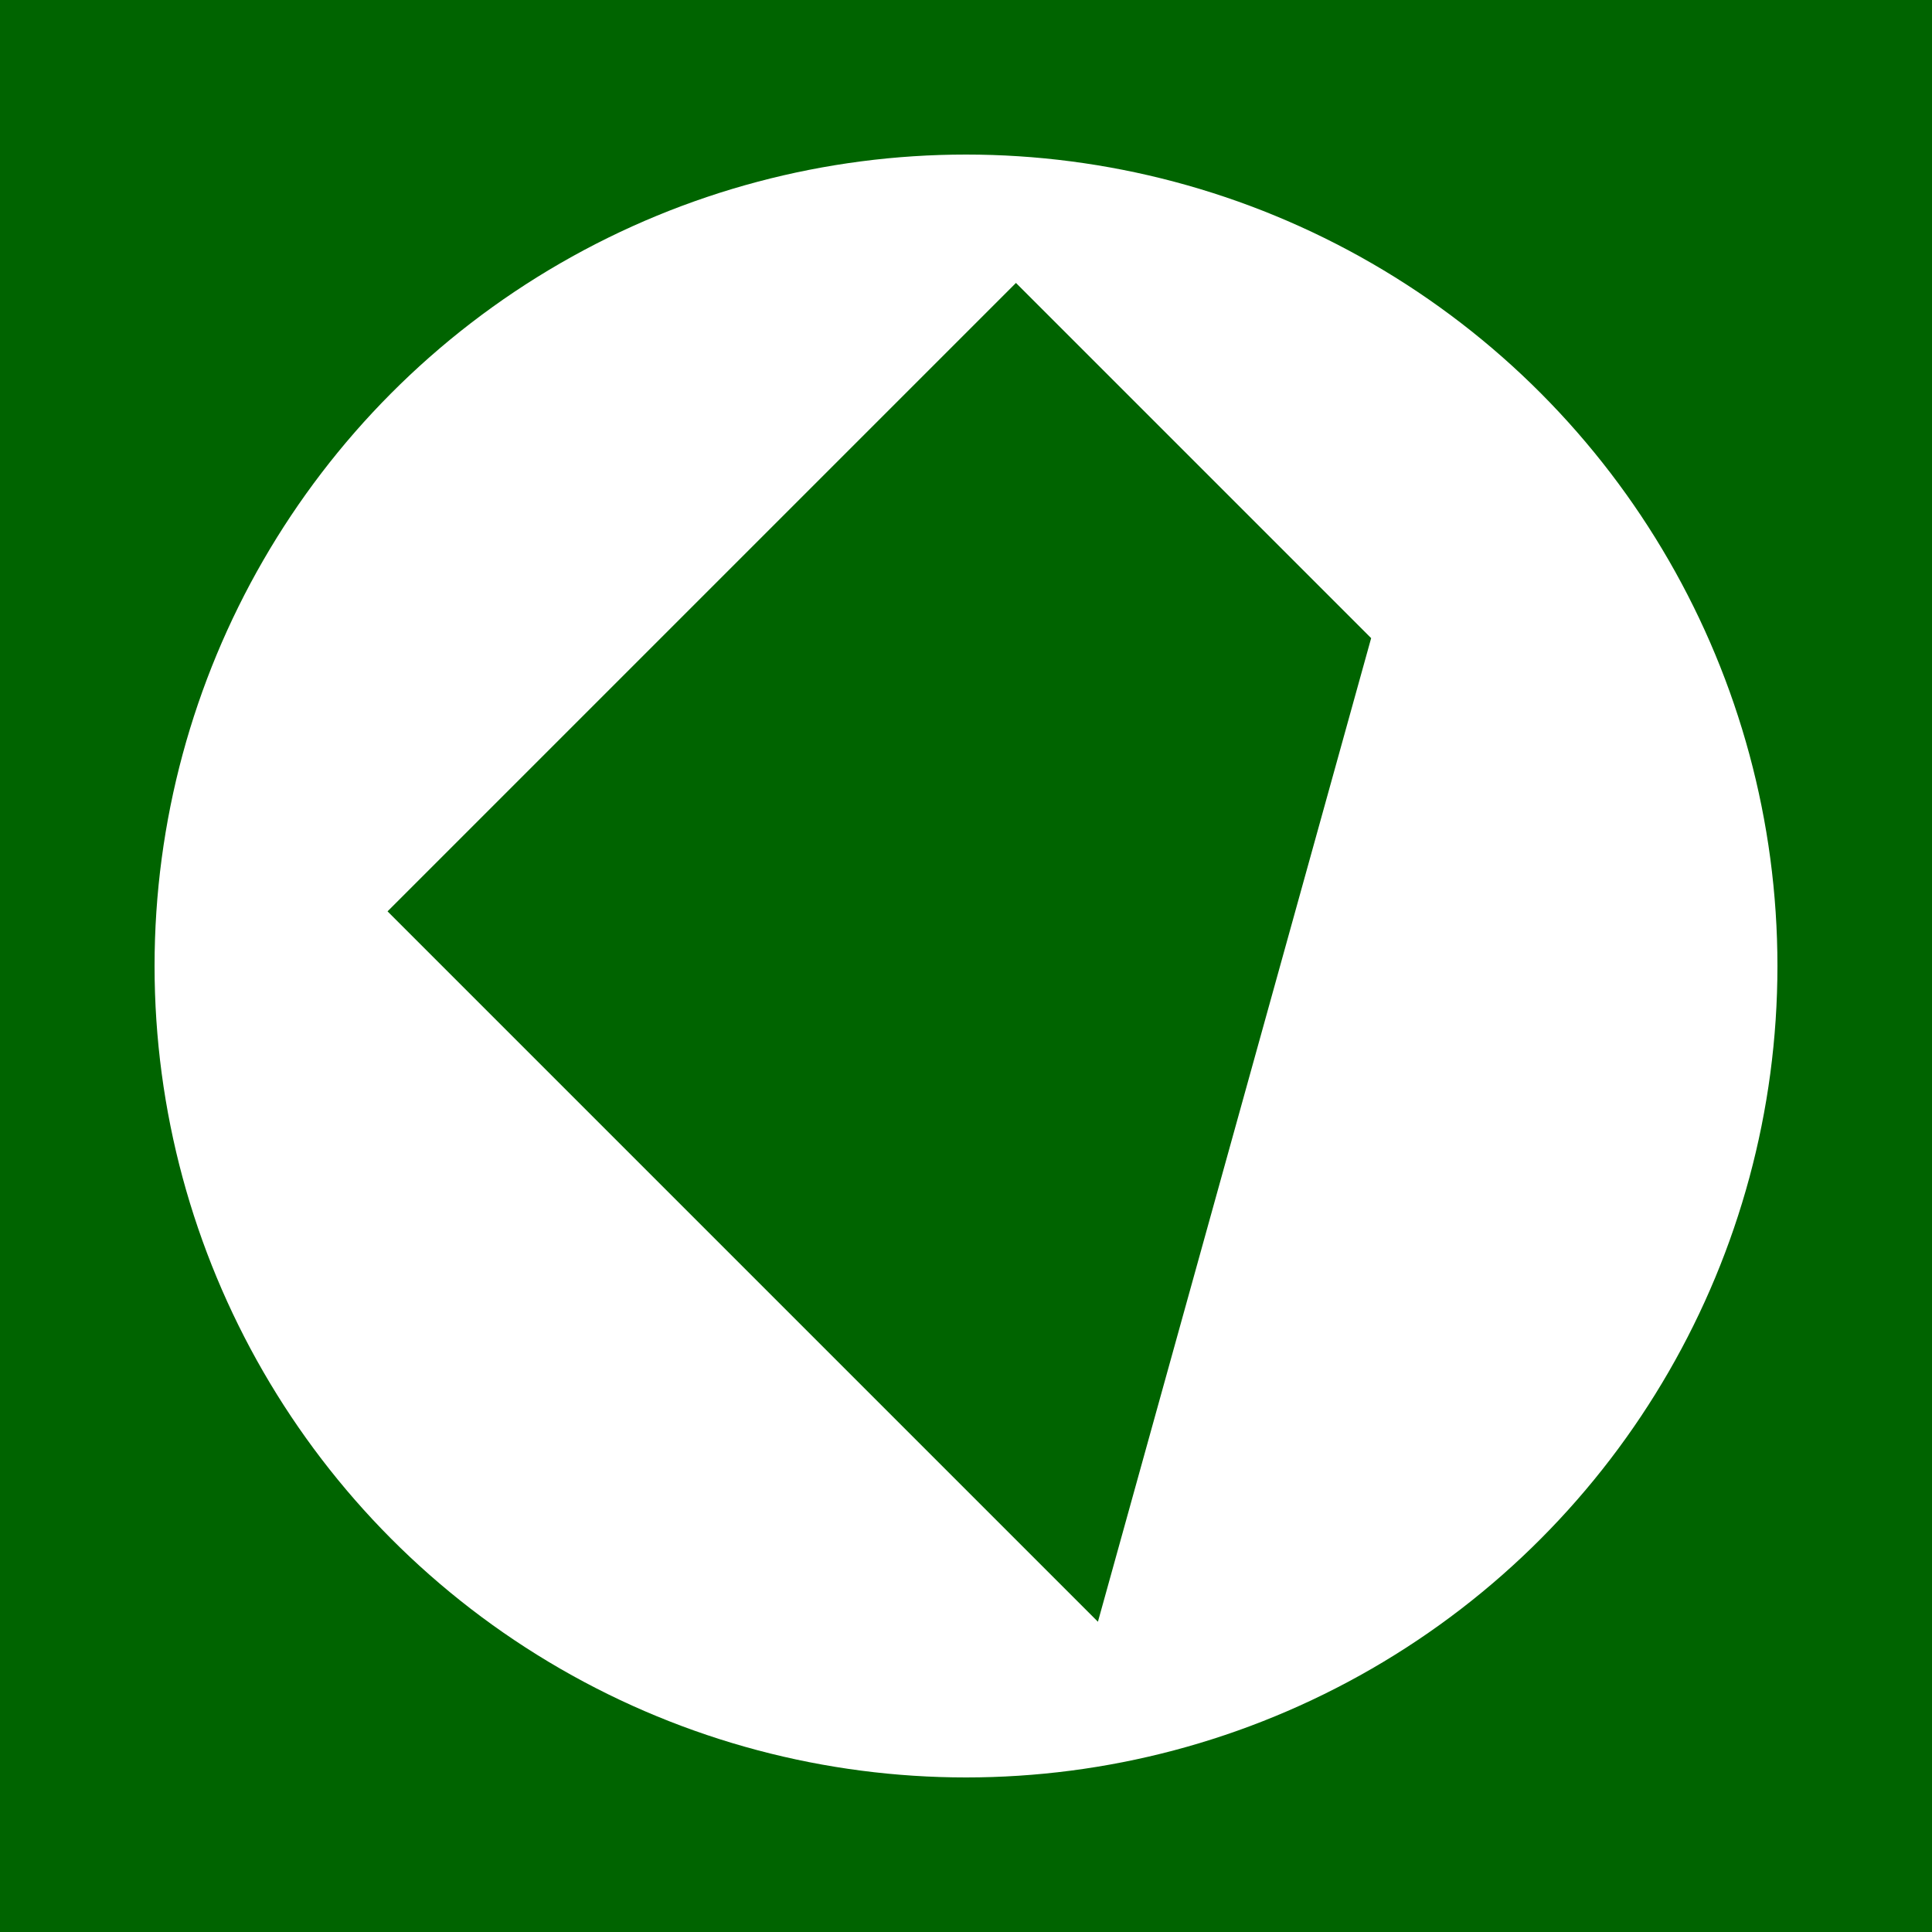
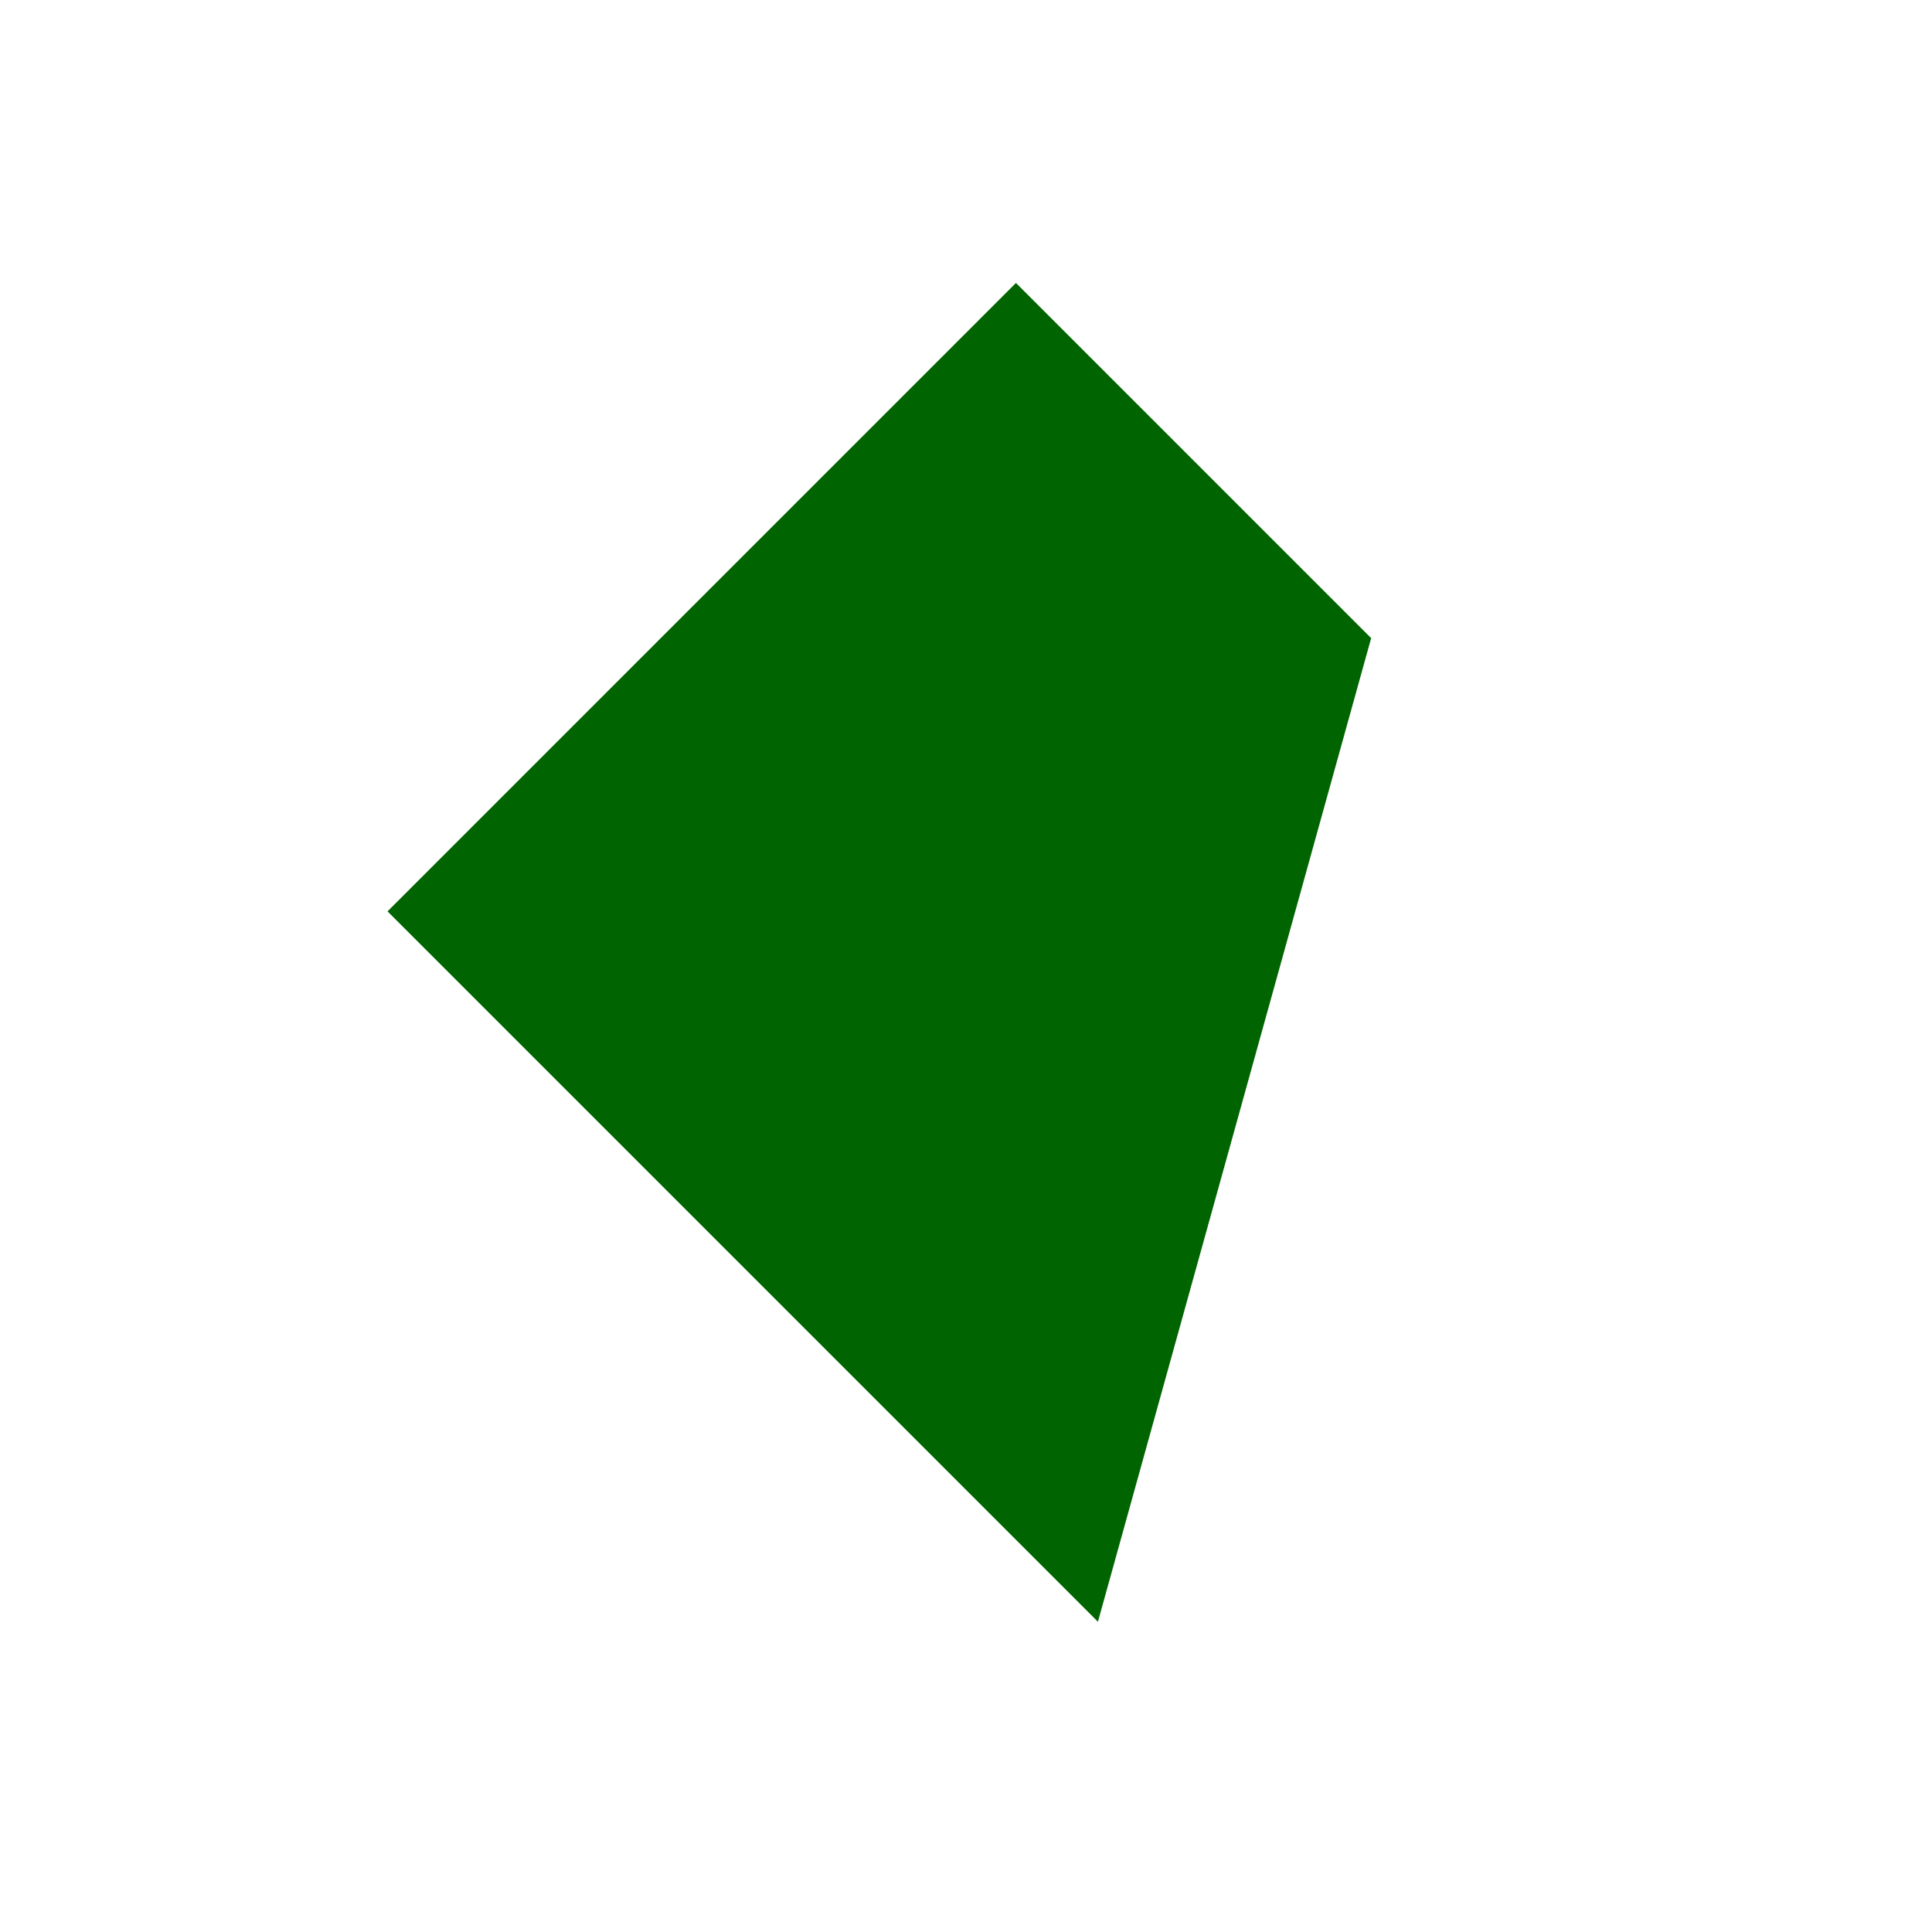
<svg xmlns="http://www.w3.org/2000/svg" version="1.1" x="0" y="0" width="500" height="500">
-   <rect width="500" height="500" fill="darkgreen" />
-   <circle cx="250" cy="250" r="210" fill="white" />
  <polygon points="150,250 150,380 380,380 380,120" fill="darkgreen" transform="rotate(135, 270, 250)" />
</svg>